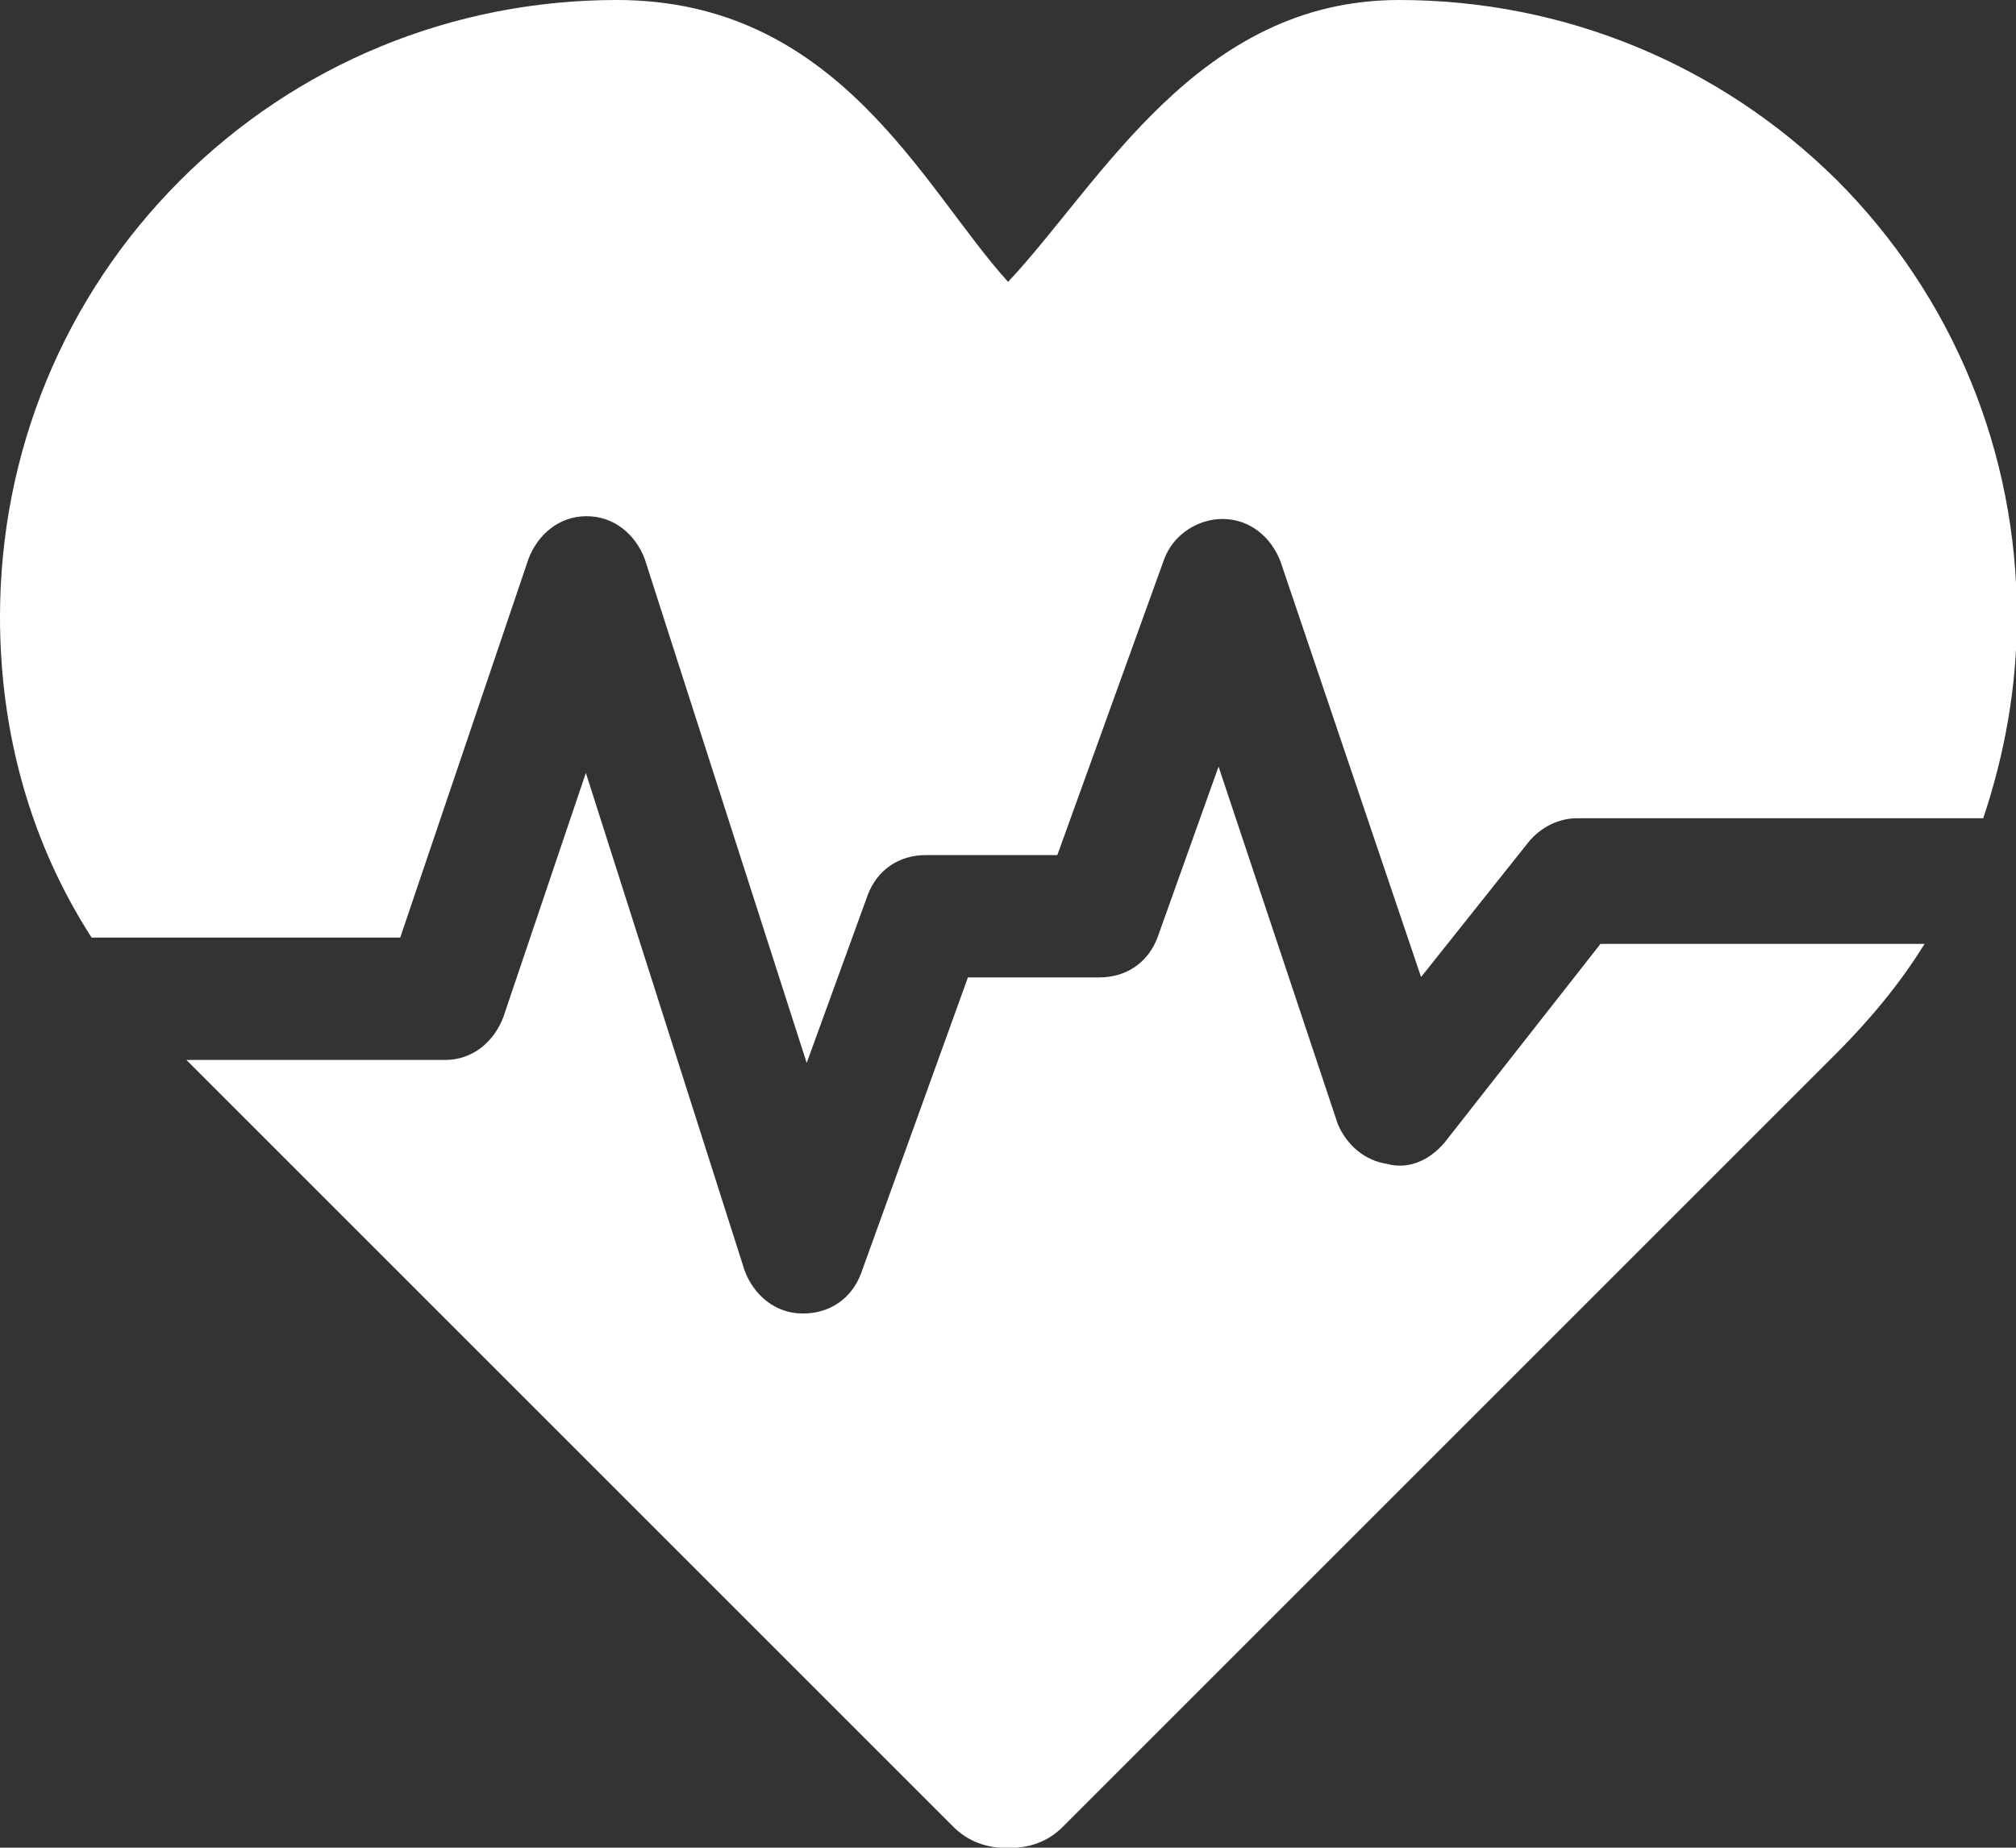
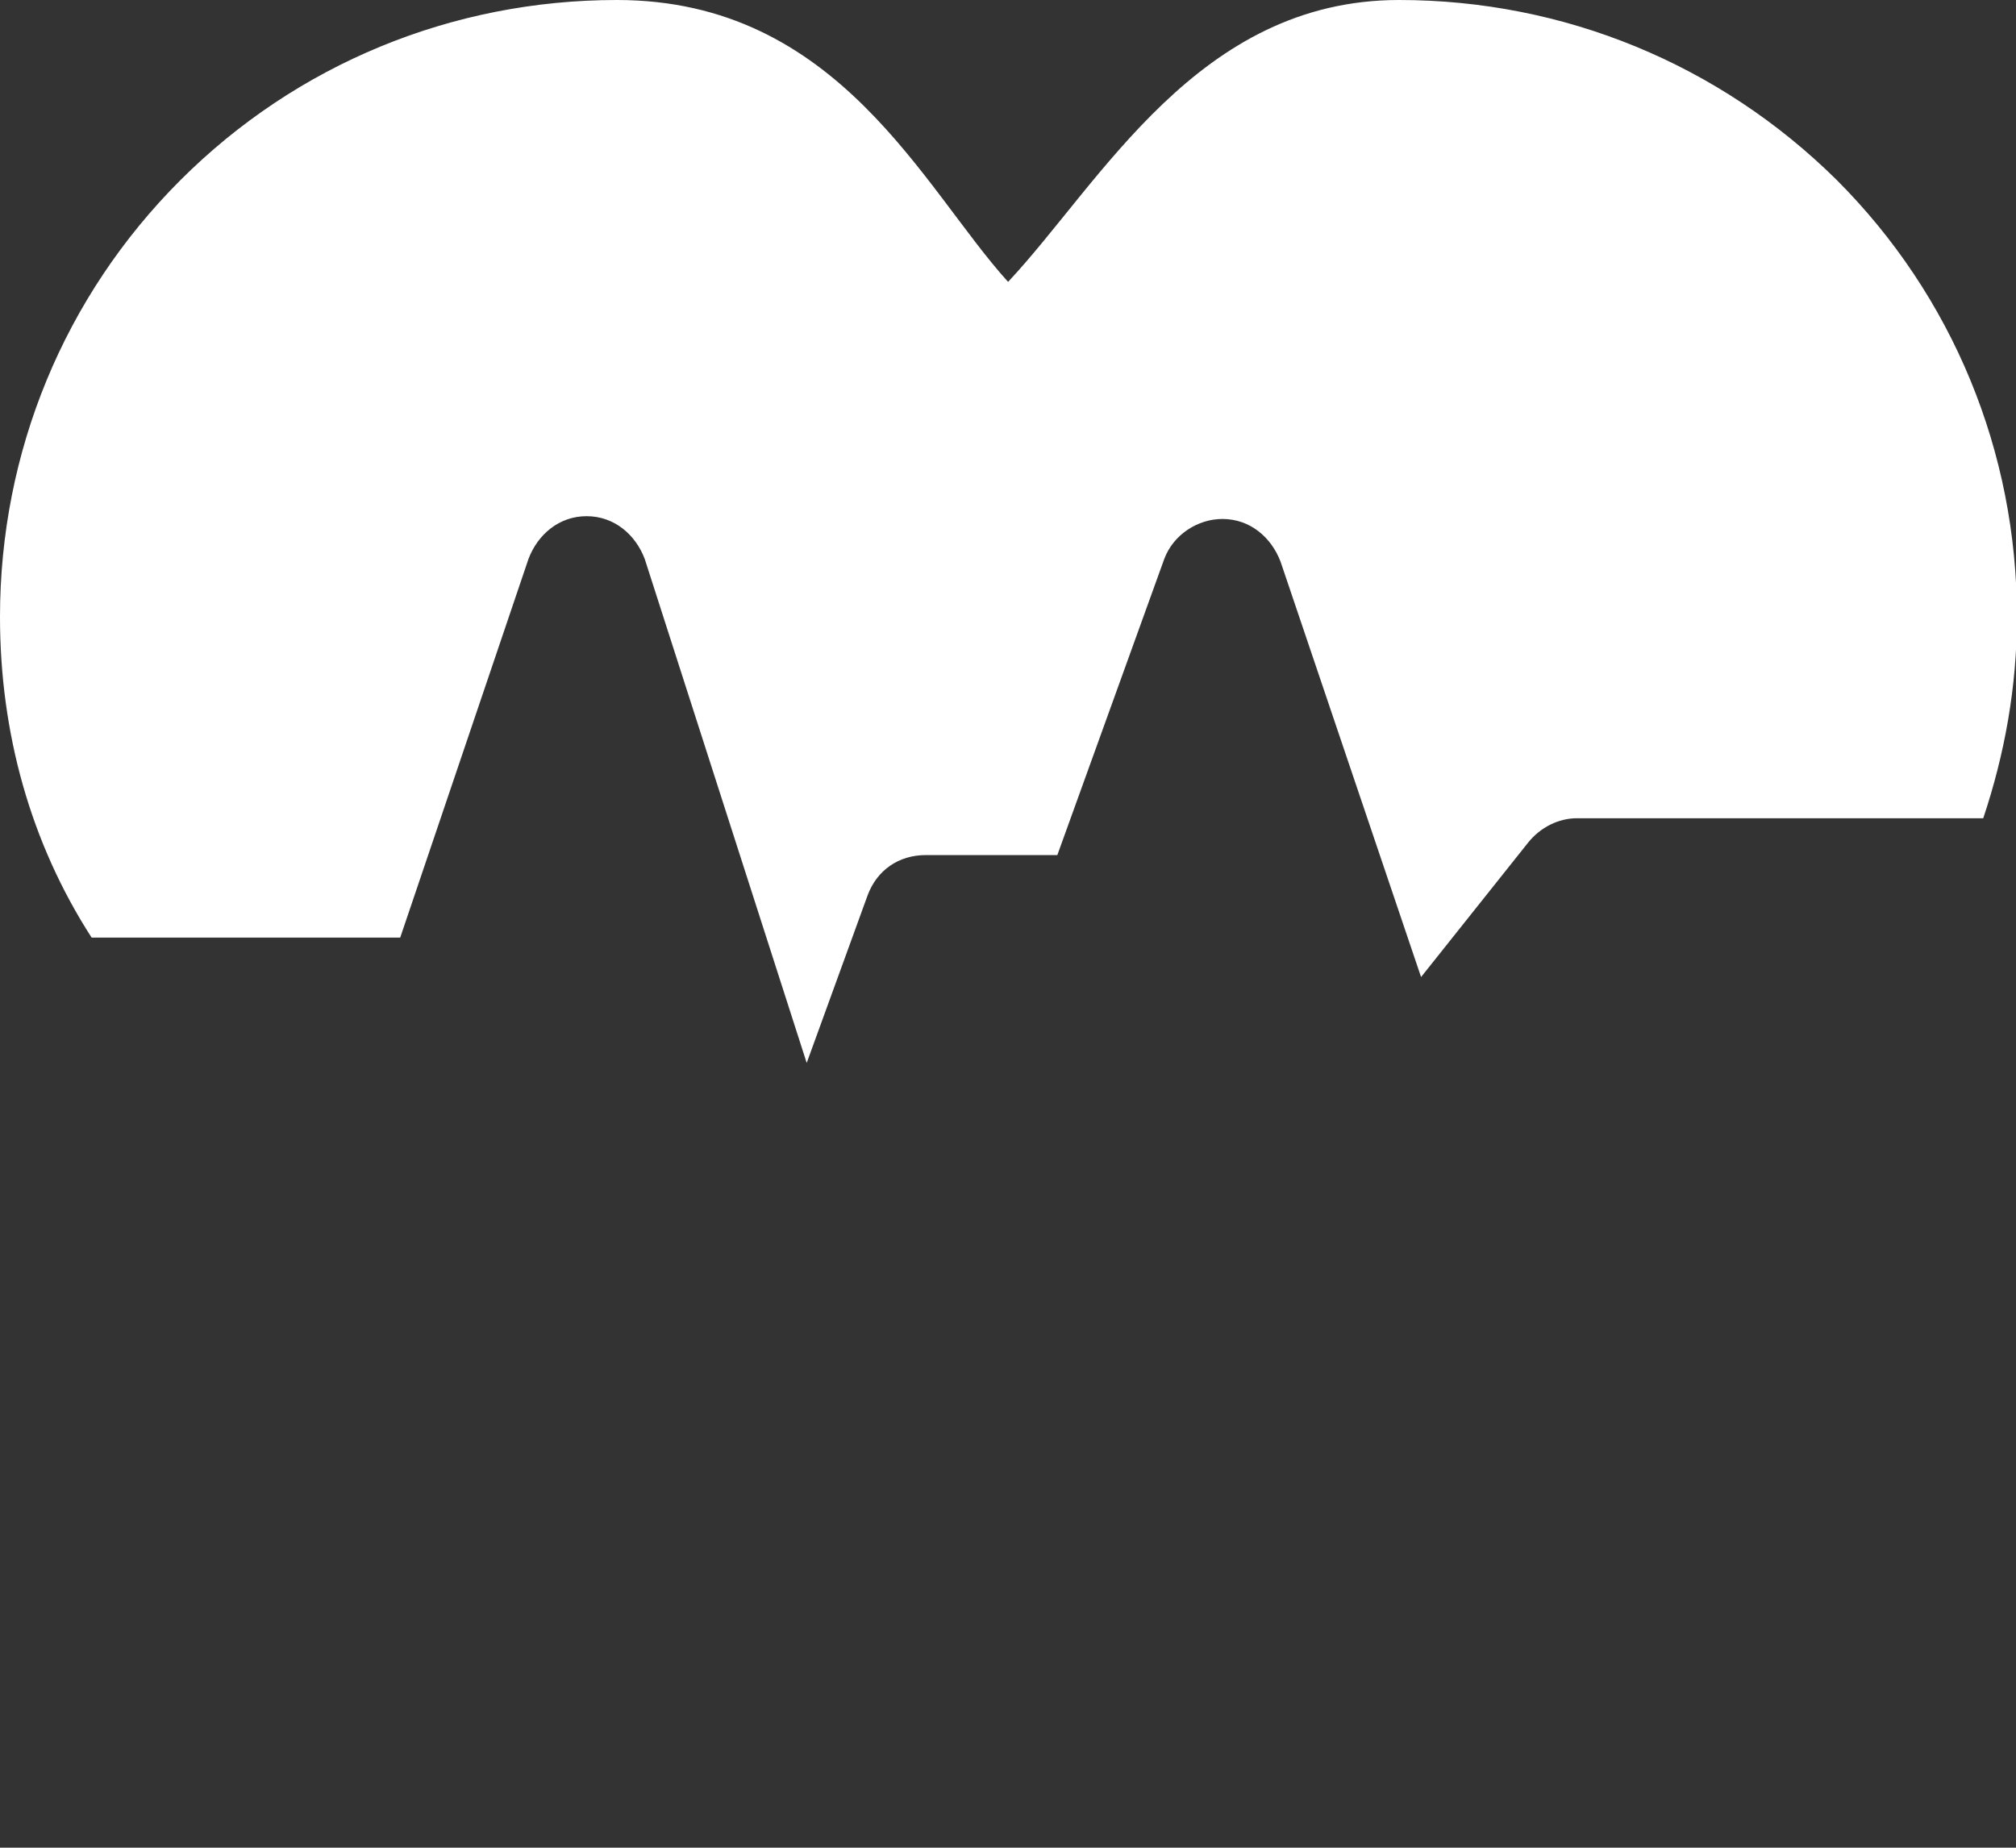
<svg xmlns="http://www.w3.org/2000/svg" id="Layer_2" viewBox="0 0 108.91 99.83">
  <rect x="0" y="0" width="108.91" height="99.83" fill="#333333" stroke="none" />
  <defs>
    <style>.cls-1{fill:#fff;}</style>
  </defs>
  <g id="all">
    <g>
-       <path class="cls-1" d="M86.47,50.99l-8.42,10.73c-.83,.99-1.98,1.49-3.14,1.16-1.16-.17-2.15-.99-2.64-2.15l-6.44-19.31-3.3,9.24c-.5,1.32-1.65,2.15-3.14,2.15h-7.1l-5.78,16.01c-.5,1.32-1.65,2.15-3.14,2.15h0c-1.49,0-2.64-.99-3.14-2.31l-8.58-26.9-4.46,13.2c-.5,1.32-1.65,2.31-3.14,2.31H10.07l41.42,41.42c.83,.83,1.82,1.16,2.97,1.16s2.15-.33,2.97-1.16l41.75-41.75c1.82-1.82,3.47-3.8,4.79-5.94h-17.49Z" />
      <path class="cls-1" d="M21.62,50.66l6.93-20.46c.5-1.32,1.65-2.31,3.14-2.31h0c1.49,0,2.64,.99,3.14,2.31l8.75,27.23,3.3-9.08c.5-1.32,1.65-2.15,3.14-2.15h7.1l5.78-16.01c.5-1.32,1.82-2.15,3.14-2.15,1.49,0,2.64,.99,3.14,2.31l7.59,22.44,5.78-7.26c.66-.83,1.65-1.32,2.64-1.32h21.95c1.16-3.47,1.82-7.1,1.82-10.89,0-8.91-3.47-17.33-9.74-23.6C92.9,3.47,84.49,0,75.58,0c-10.86,0-16.08,9.85-21.12,15.23C49.89,10.2,45.31,0,33.33,0,24.42,0,16.01,3.47,9.74,9.74,3.47,16.01,0,24.42,0,33.33c0,6.27,1.65,12.21,4.95,17.33H21.62Z" />
    </g>
  </g>
</svg>